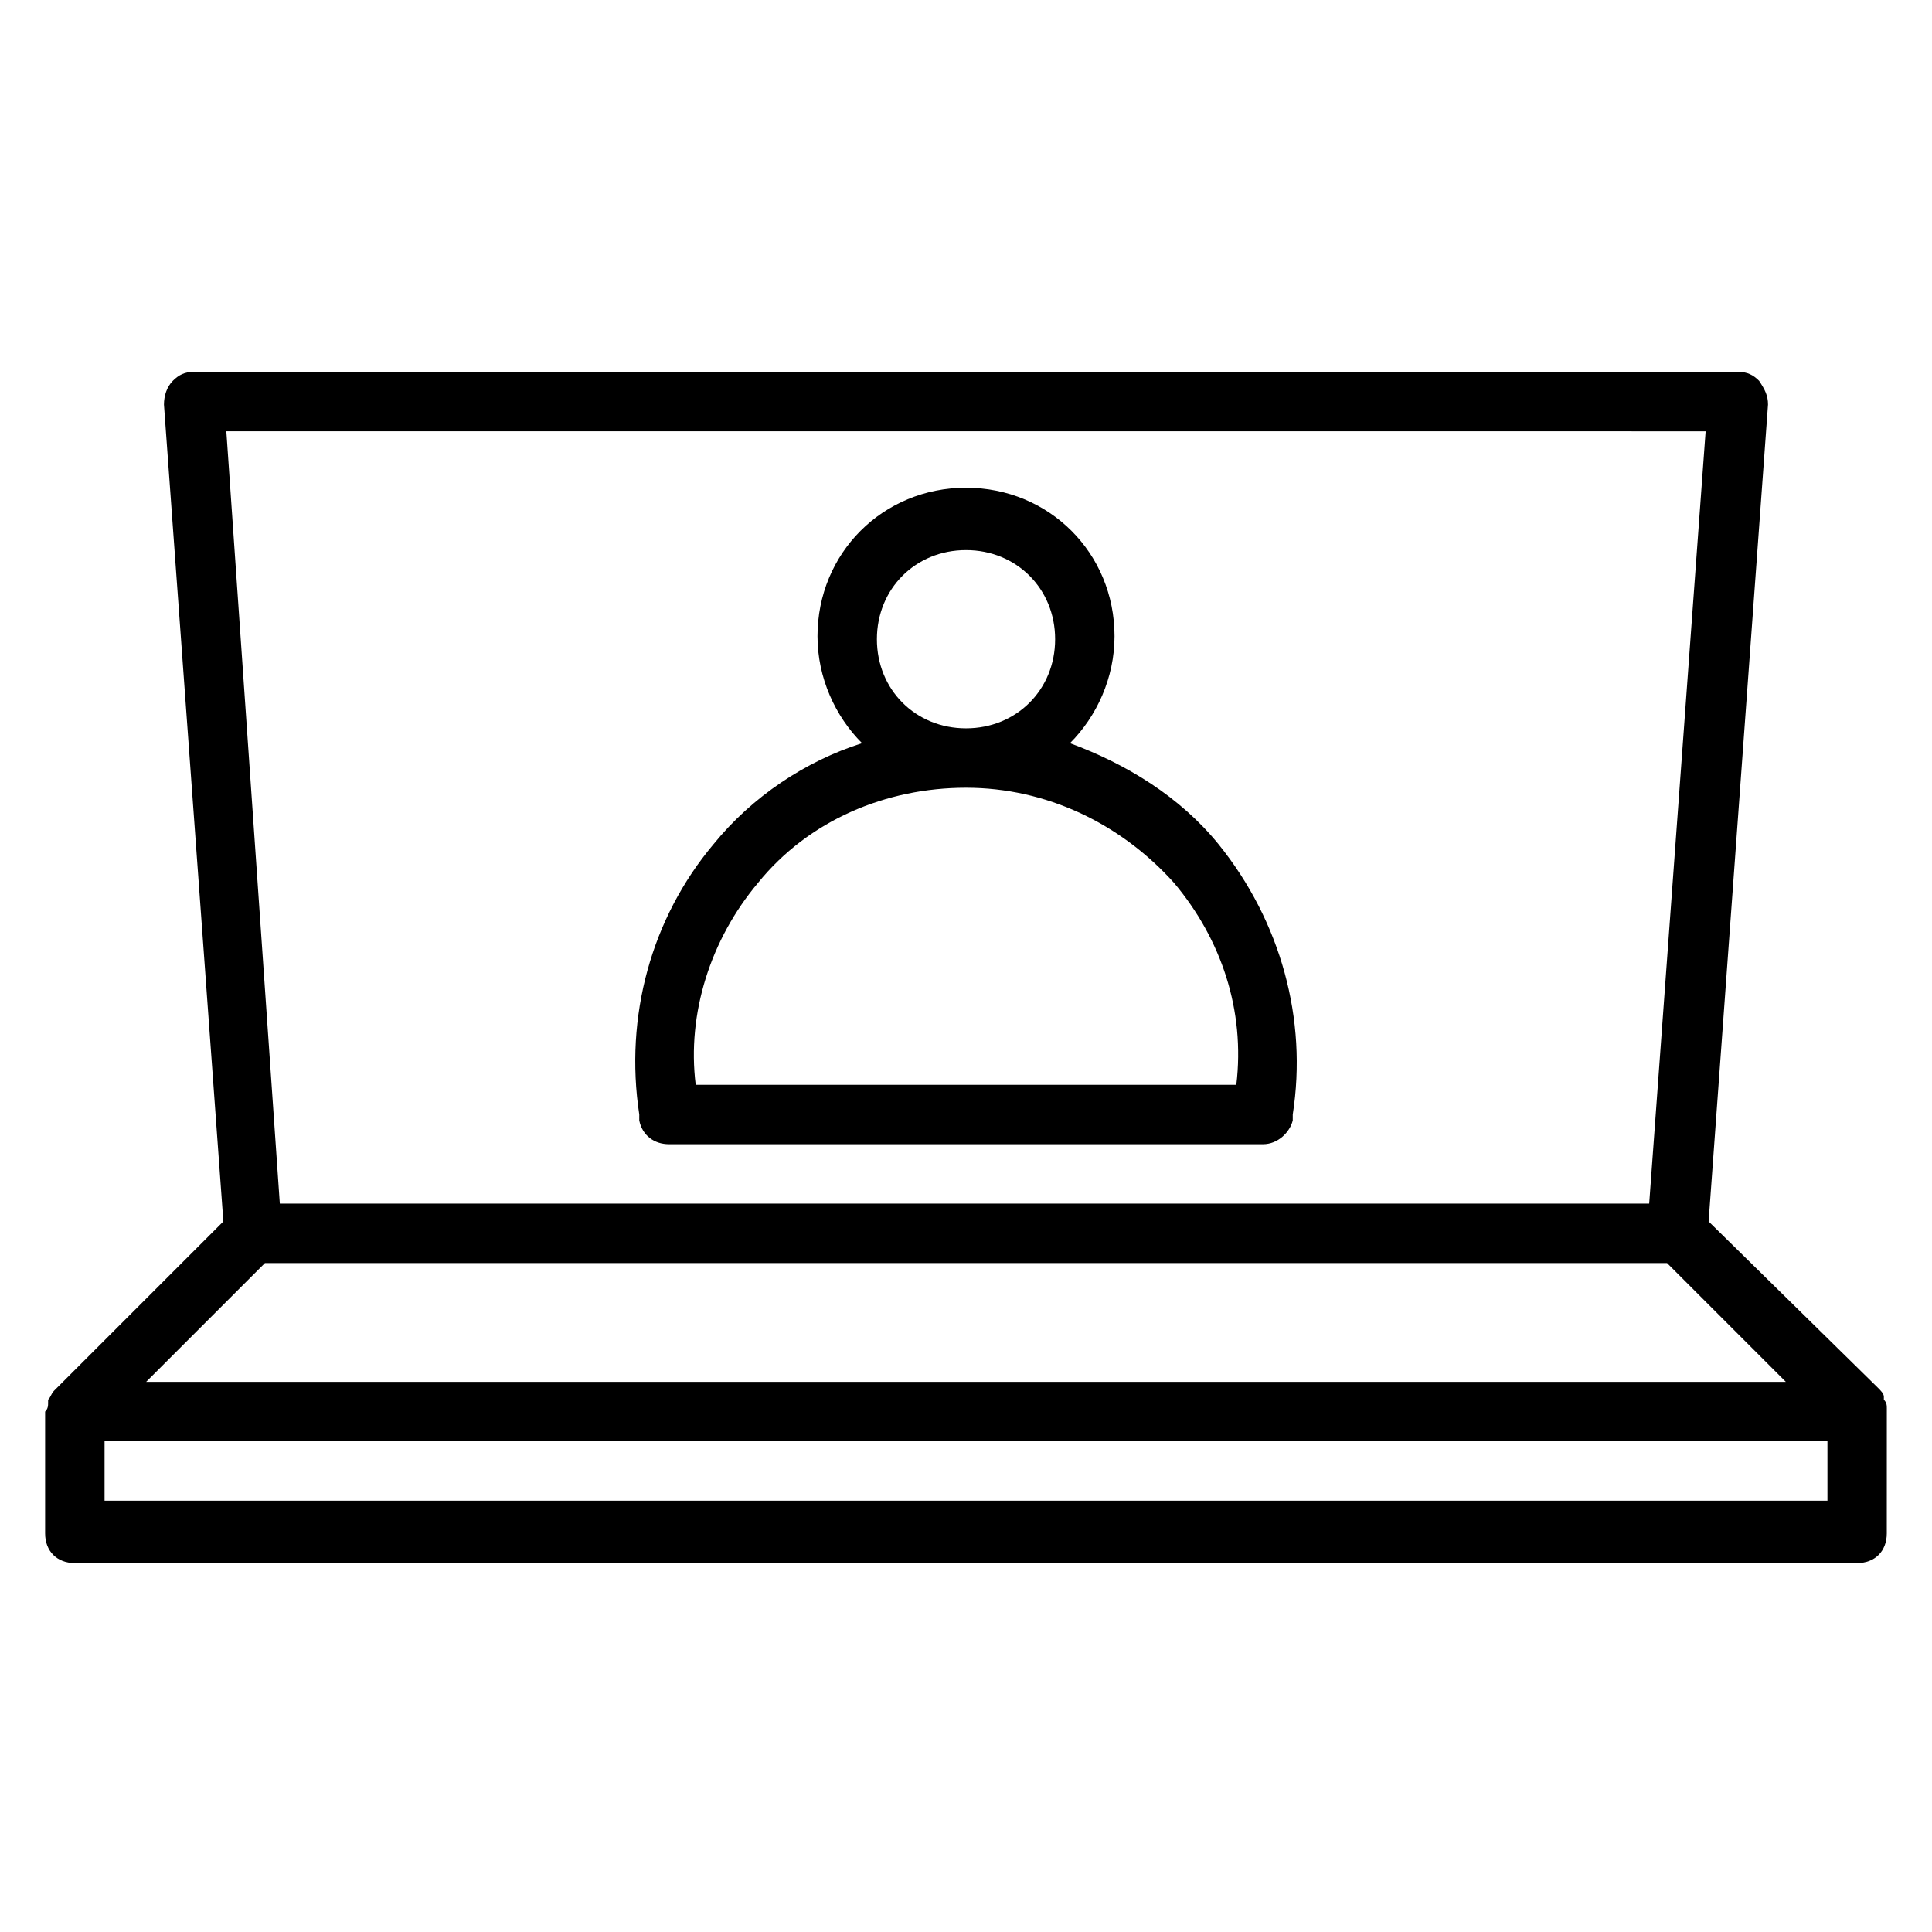
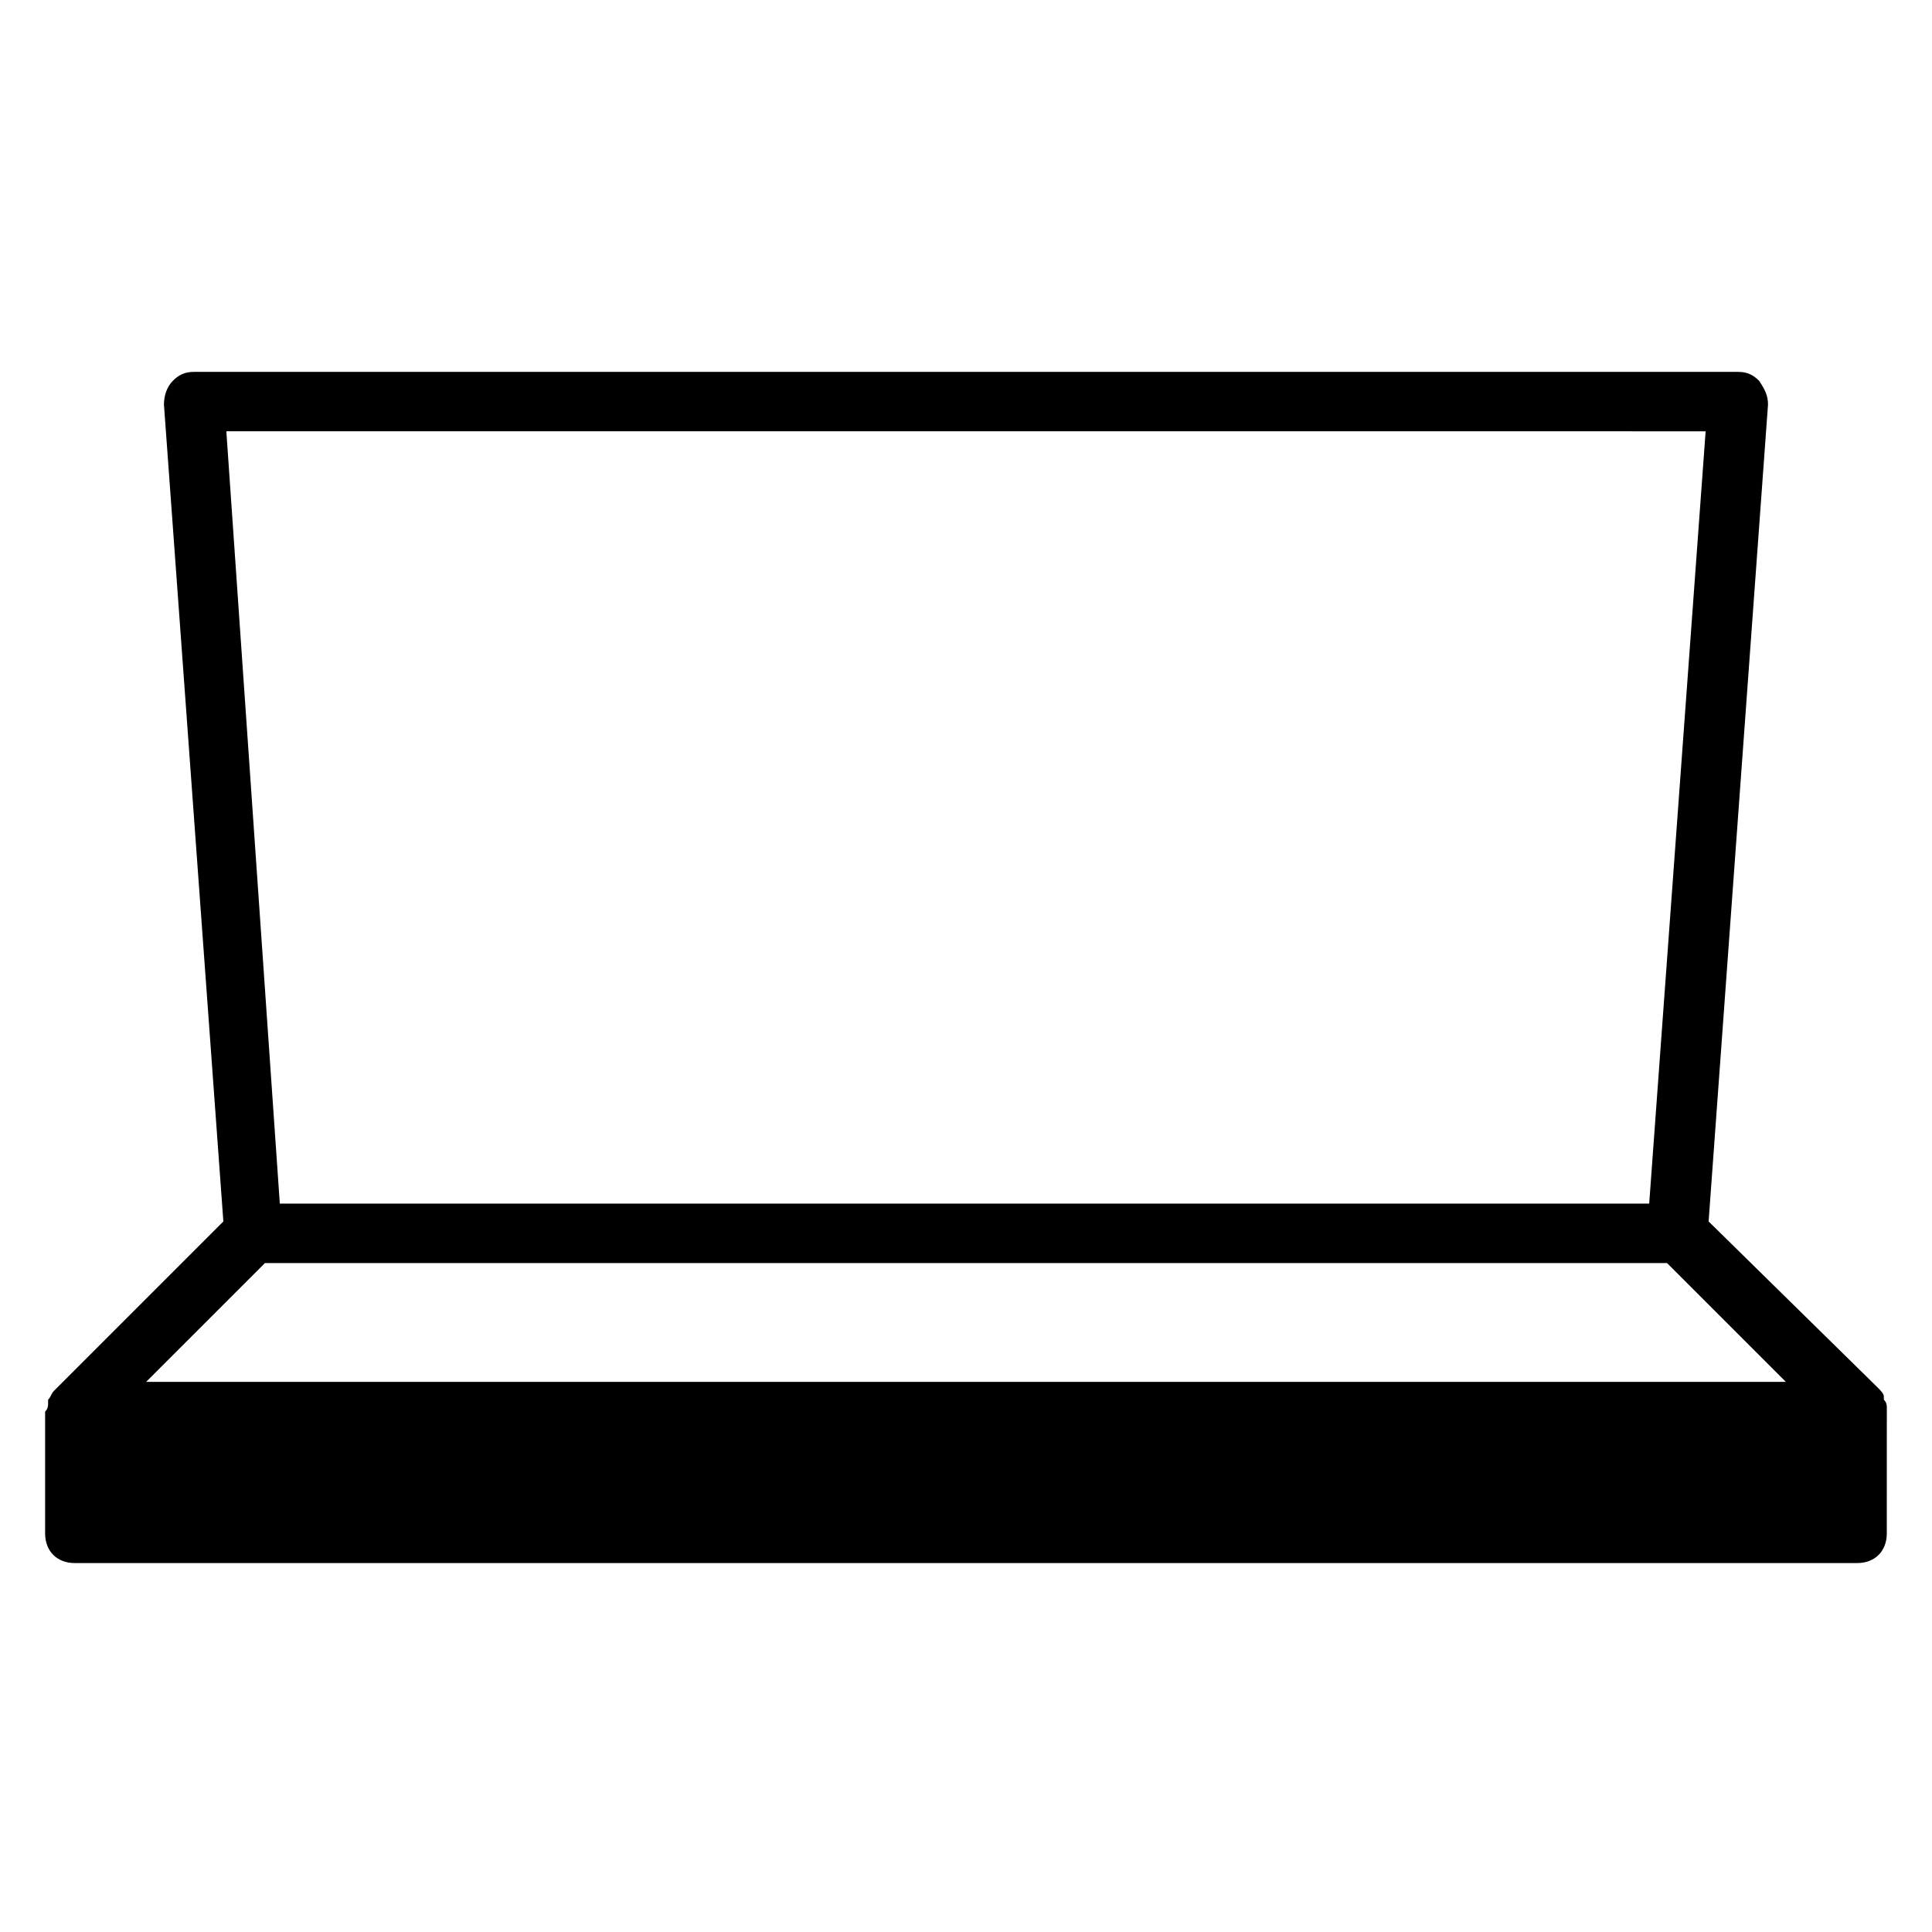
<svg xmlns="http://www.w3.org/2000/svg" fill="#000000" width="800px" height="800px" version="1.1" viewBox="144 144 512 512">
  <g>
-     <path d="m313.41 440.93c0.789 3.938 3.938 6.297 7.871 6.297h157.44c3.938 0 7.086-3.148 7.871-6.297v-1.574c3.938-25.191-3.148-51.168-19.68-71.637-10.234-12.594-24.402-21.254-39.359-26.766 7.086-7.086 11.809-17.32 11.809-28.34 0-22.043-17.32-39.359-39.359-39.359-22.043 0-39.359 17.32-39.359 39.359 0 11.02 4.723 21.254 11.809 28.34-14.957 4.723-29.125 14.168-39.359 26.766-16.531 19.68-23.617 45.656-19.68 71.637zm62.977-127.53c0-13.383 10.234-23.617 23.617-23.617s23.617 10.234 23.617 23.617-10.234 23.617-23.617 23.617-23.617-10.234-23.617-23.617zm-31.488 64.551c13.383-16.531 33.852-25.191 55.105-25.191s40.934 9.445 55.105 25.191c12.594 14.957 18.895 33.852 16.531 53.531h-143.27c-2.363-18.895 3.938-38.574 16.531-53.531z" />
-     <path d="m644.03 517.29c0-0.789 0-1.574-0.789-2.363v-0.789c0-0.789-0.789-1.574-1.574-2.363l-44.867-44.078 15.742-216.48c0-2.363-0.789-3.938-2.363-6.297-1.574-1.578-3.148-2.363-5.508-2.363h-409.35c-2.363 0-3.938 0.789-5.512 2.363-1.57 1.57-2.359 3.934-2.359 6.297l15.742 216.48-44.871 44.871c-0.789 0.789-0.789 1.574-1.574 2.363v0.789c0 0.789 0 1.574-0.789 2.363v0.789 31.488c0 4.723 3.148 7.871 7.871 7.871h472.32c4.723 0 7.871-3.148 7.871-7.871l0.008-33.07v0zm-48.02-258.99-14.957 204.67-362.9 0.004-14.172-204.68zm-381.79 220.42h371.56l31.488 31.488h-434.54zm414.07 62.977h-456.58v-15.742h456.58z" />
+     <path d="m644.03 517.29c0-0.789 0-1.574-0.789-2.363v-0.789c0-0.789-0.789-1.574-1.574-2.363l-44.867-44.078 15.742-216.48c0-2.363-0.789-3.938-2.363-6.297-1.574-1.578-3.148-2.363-5.508-2.363h-409.35c-2.363 0-3.938 0.789-5.512 2.363-1.57 1.57-2.359 3.934-2.359 6.297l15.742 216.48-44.871 44.871c-0.789 0.789-0.789 1.574-1.574 2.363v0.789c0 0.789 0 1.574-0.789 2.363v0.789 31.488c0 4.723 3.148 7.871 7.871 7.871h472.32c4.723 0 7.871-3.148 7.871-7.871l0.008-33.07v0zm-48.02-258.99-14.957 204.67-362.9 0.004-14.172-204.68zm-381.79 220.42h371.56l31.488 31.488h-434.54zm414.07 62.977h-456.58h456.58z" />
  </g>
</svg>